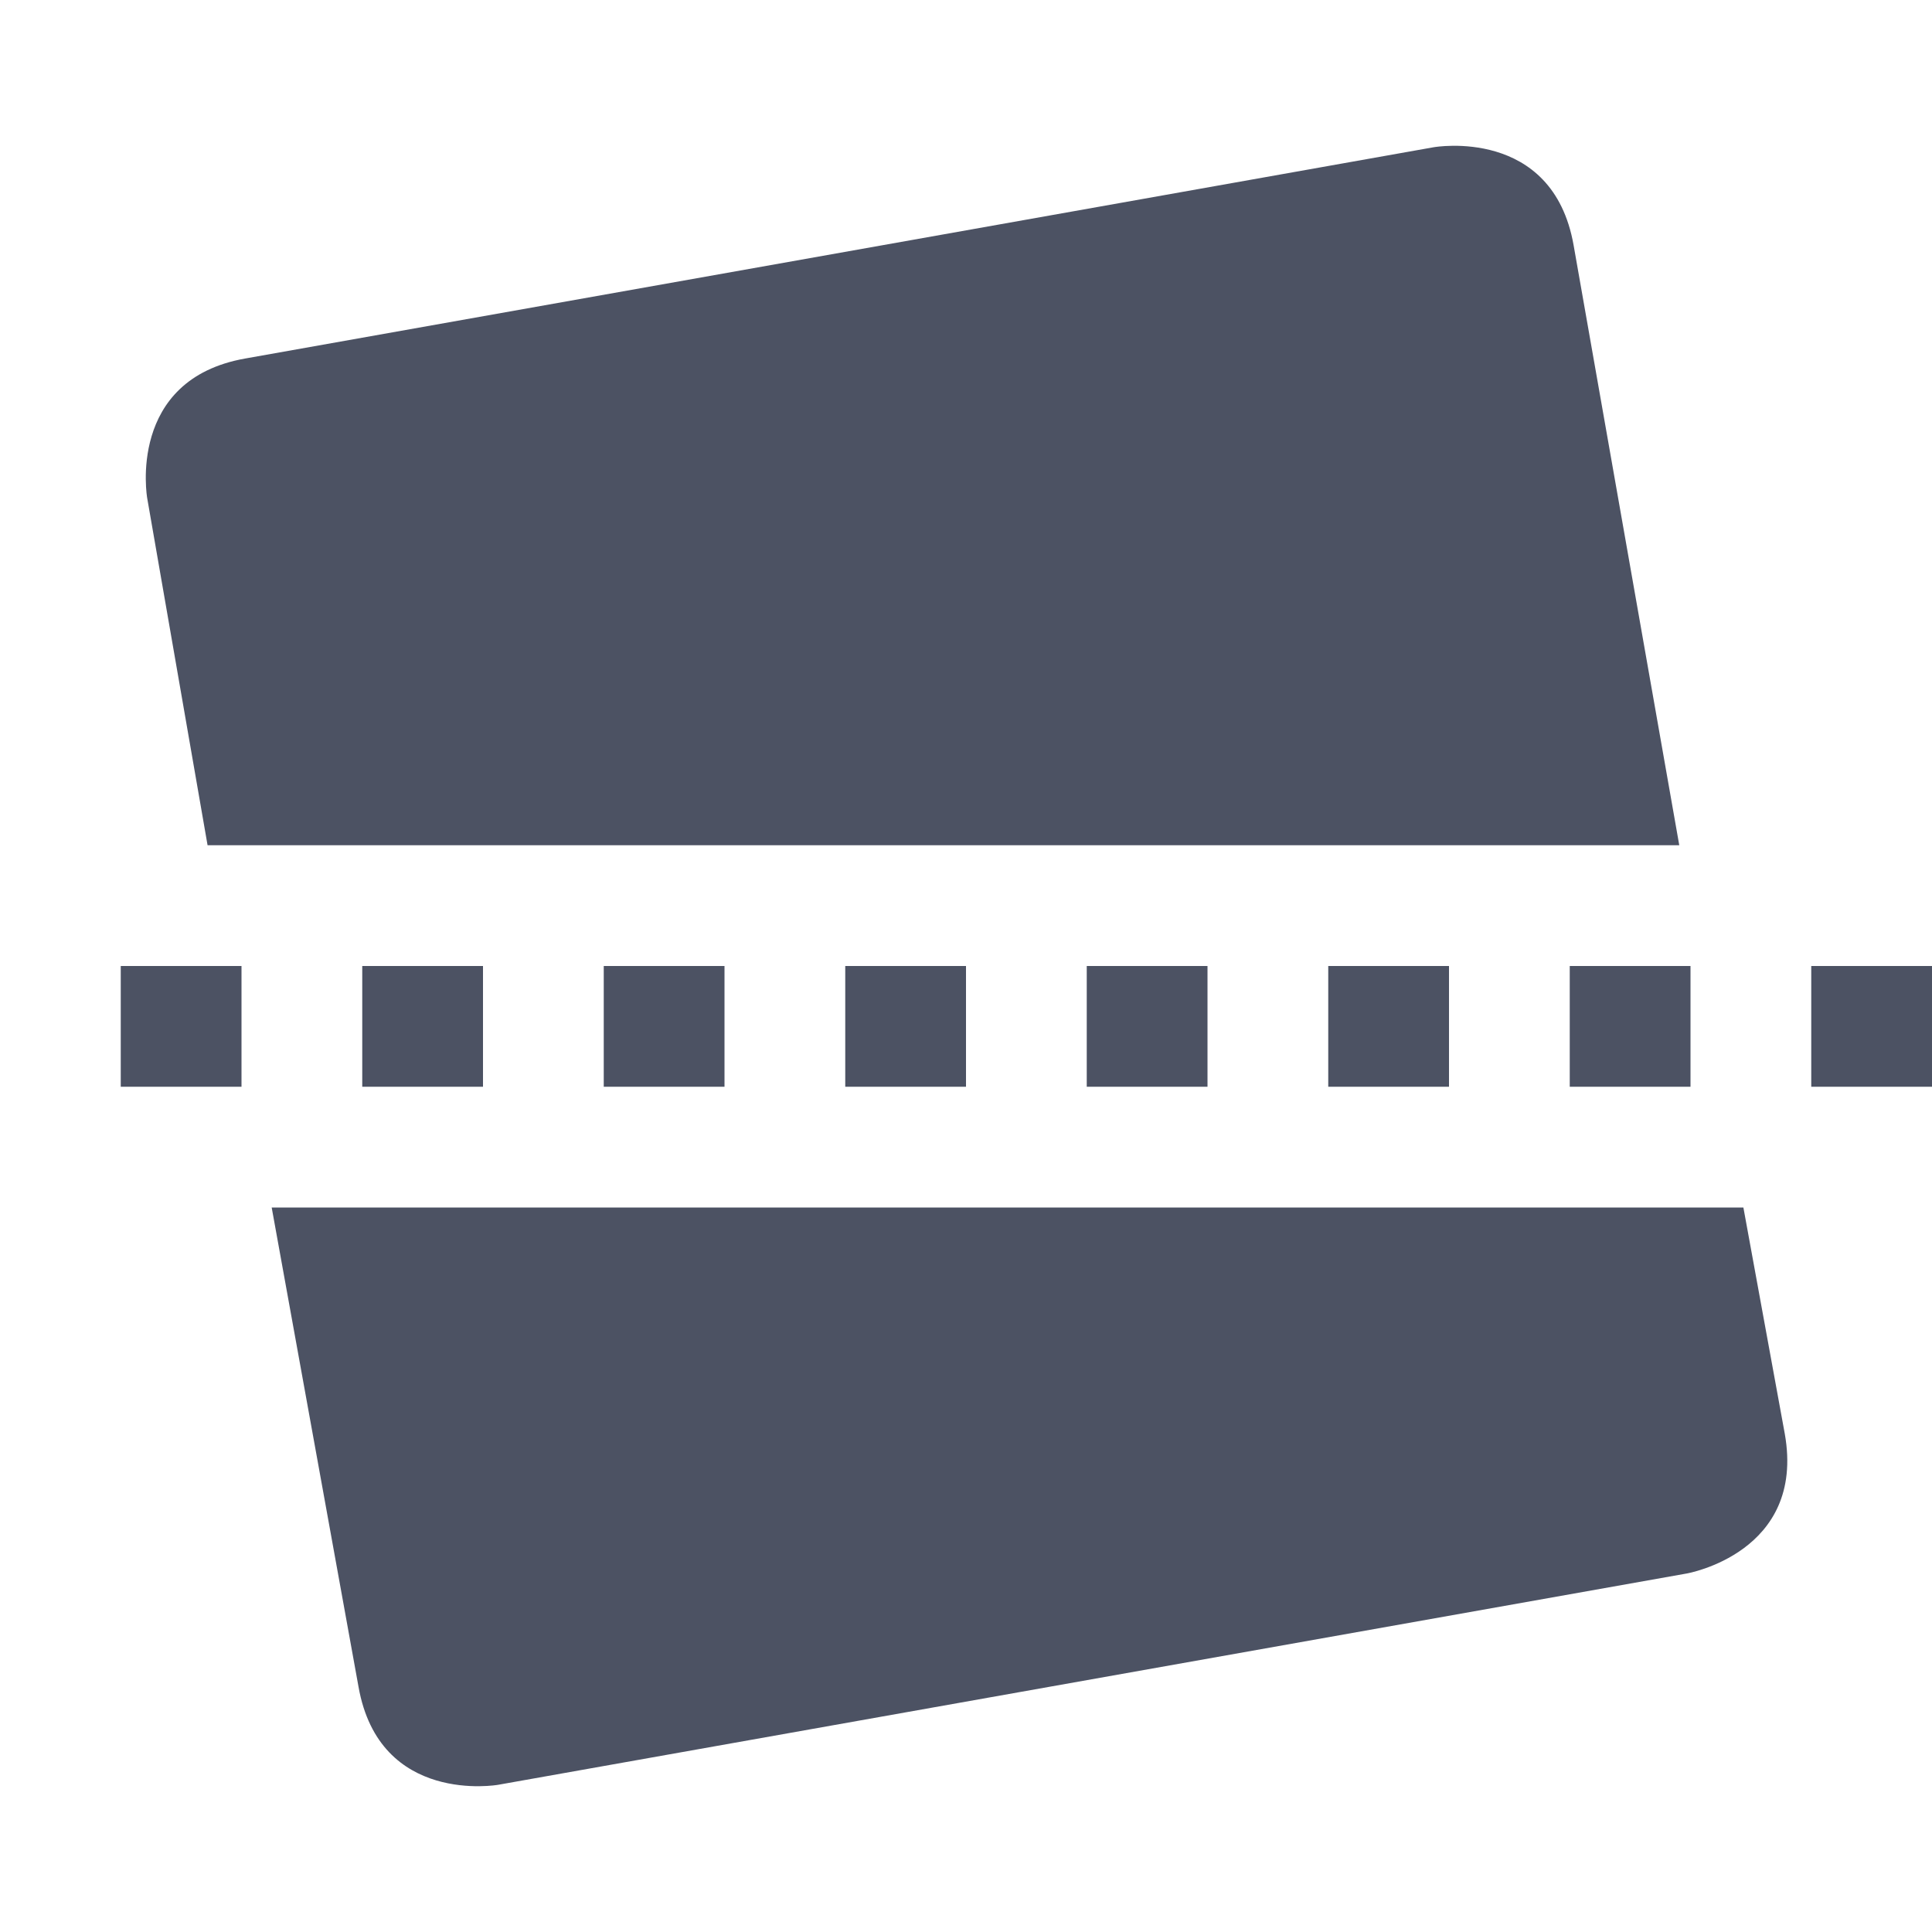
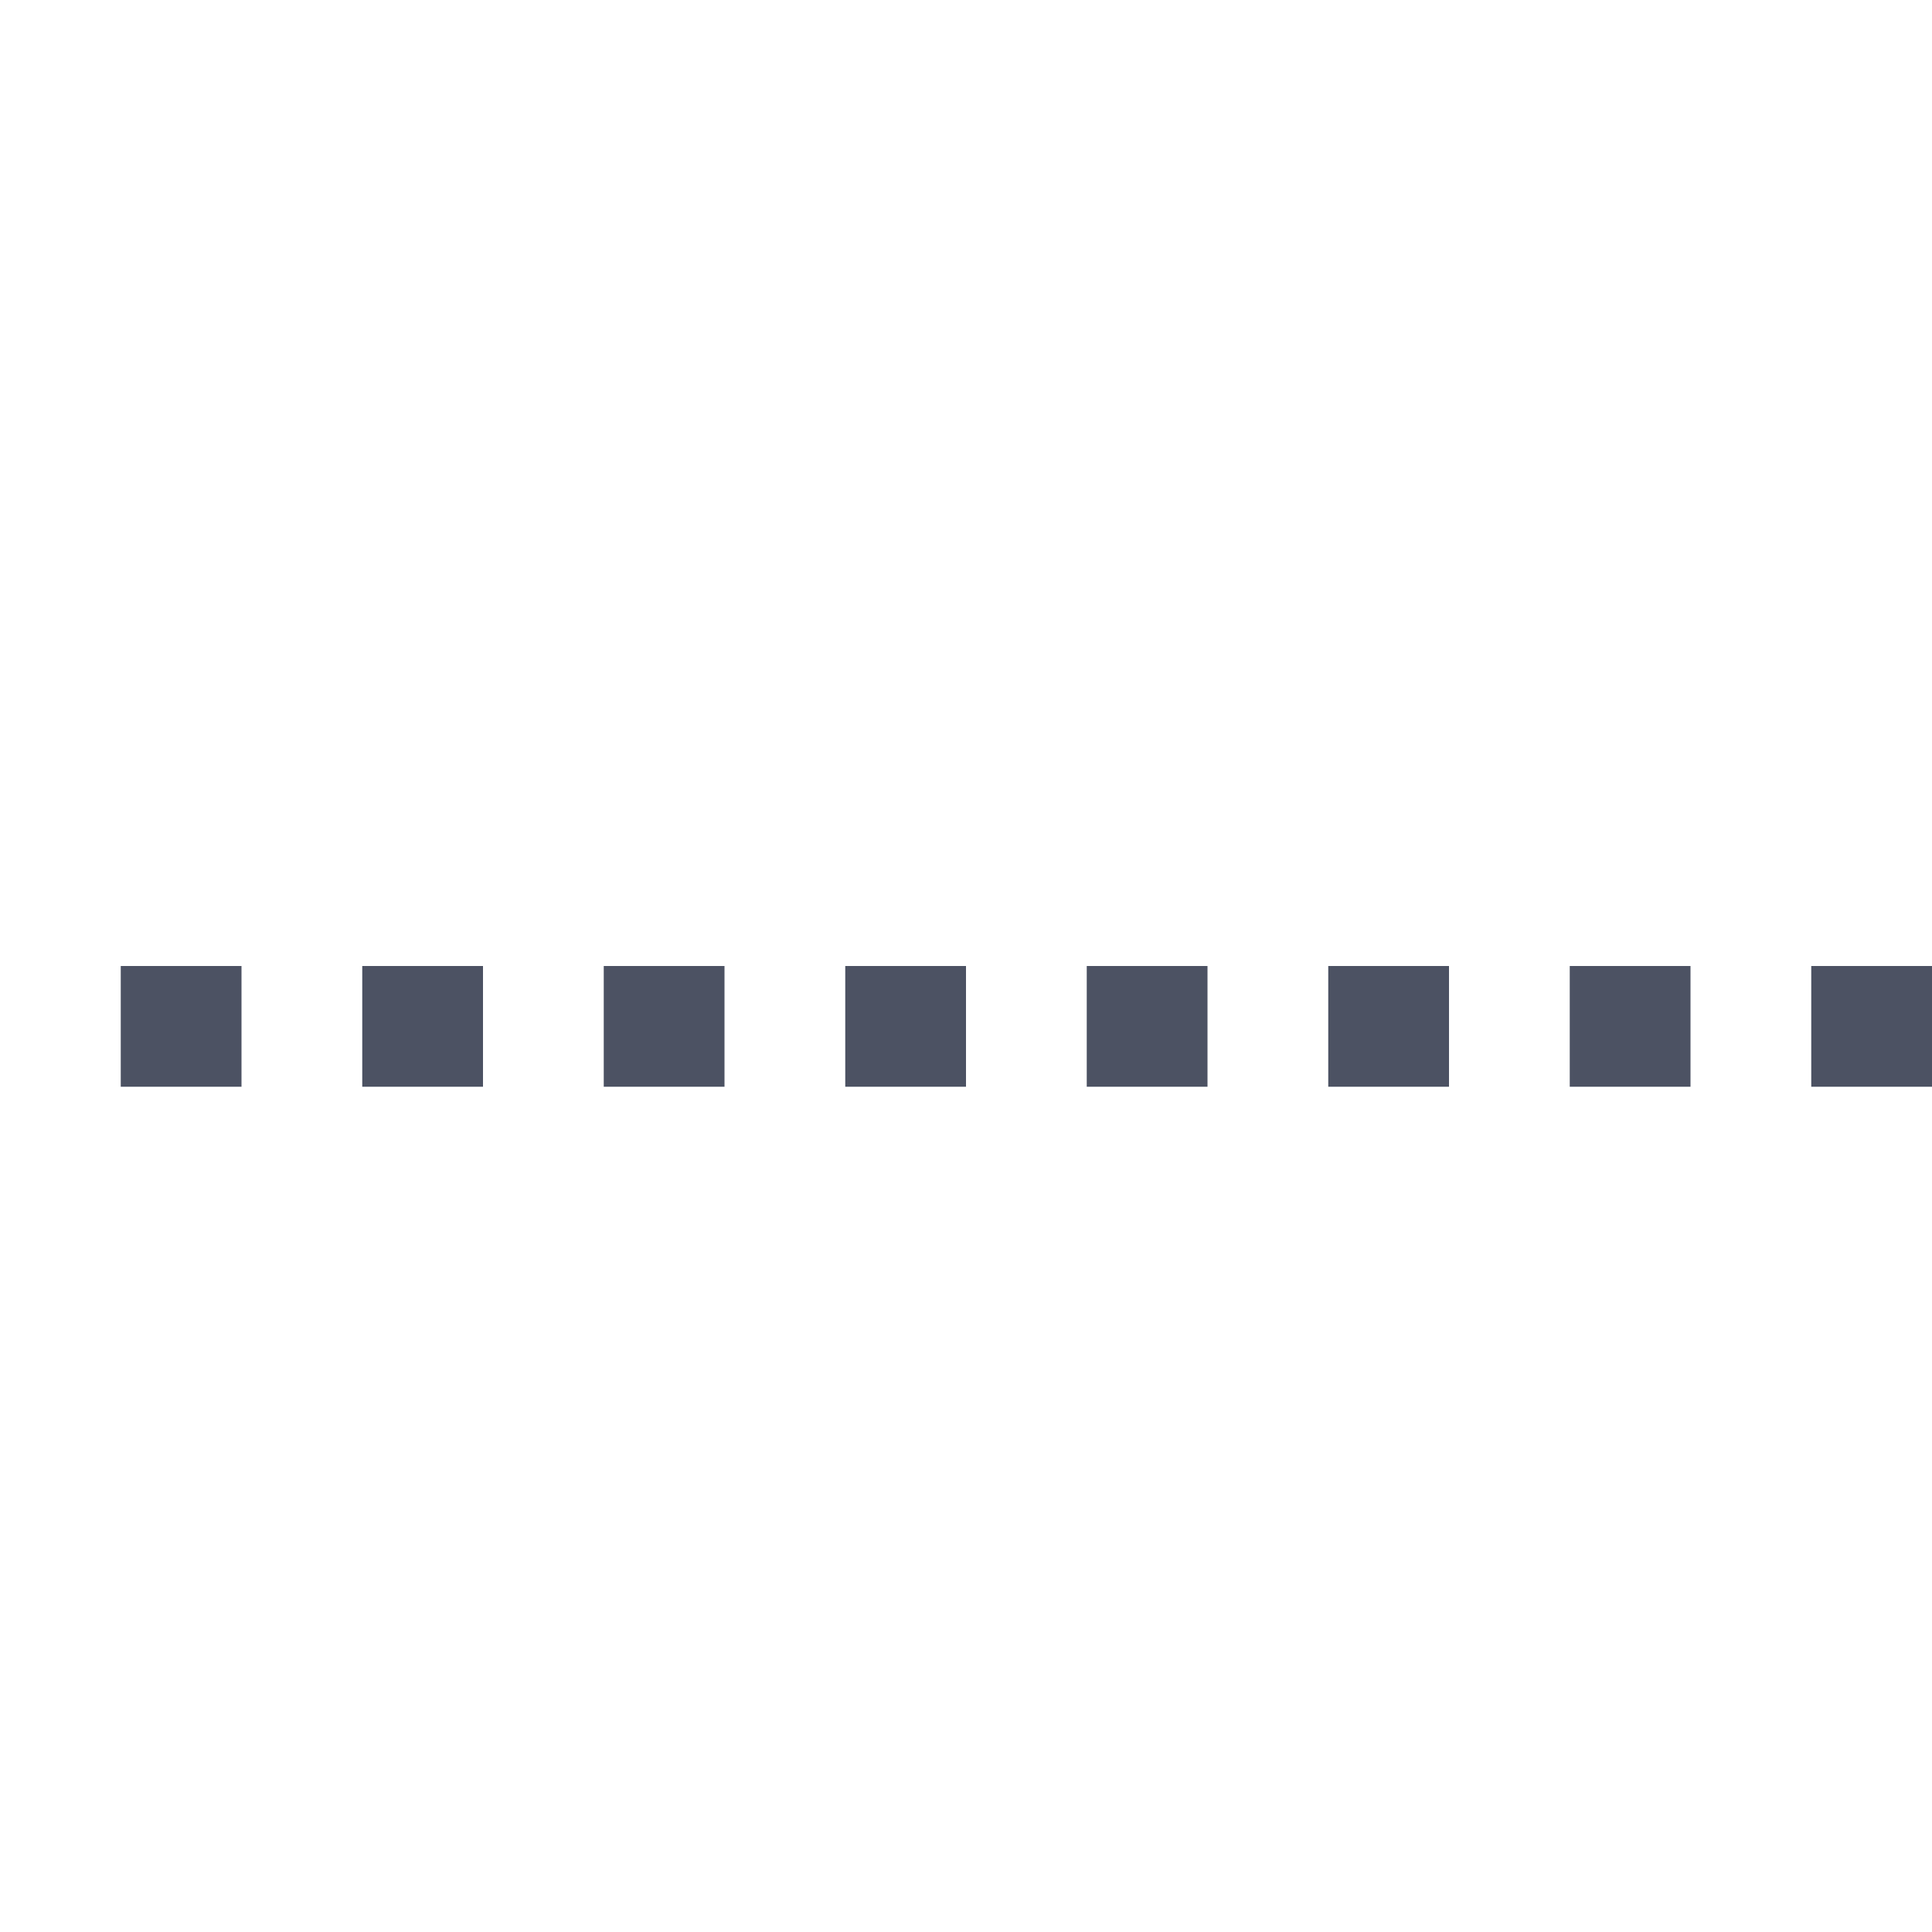
<svg xmlns="http://www.w3.org/2000/svg" width="16" height="16">
  <g fill="#4c5263">
-     <path d="m 596.875,-73.781 -9.844,1.75 c -0.985,0.174 -0.812,1.156 -0.812,1.156 l 0.5,2.875 h 12.188 l -0.875,-4.969 c -0.174,-0.985 -1.156,-0.812 -1.156,-0.812 z m -9.625,8.781 0.719,3.969 c 0.174,0.985 1.156,0.812 1.156,0.812 l 9.844,-1.75 c 0,0 0.986,-0.171 0.812,-1.156 L 599.438,-65 Z" transform="translate(-585 75)" />
    <path d="m 586,-67 v 1 h 1 v -1 z m 2,0 v 1 h 1 v -1 z m 2,0 v 1 h 1 v -1 z m 2,0 v 1 h 1 v -1 z m 2,0 v 1 h 1 v -1 z m 2,0 v 1 h 1 v -1 z m 2,0 v 1 h 1 v -1 z m 2,0 v 1 h 1 v -1 z" style="line-height:normal;-inkscape-font-specification:Sans;text-indent:0;text-align:start;text-decoration-line:none;text-transform:none;marker:none" color="#000" font-weight="400" font-family="Sans" overflow="visible" transform="translate(-585 75)" />
  </g>
</svg>